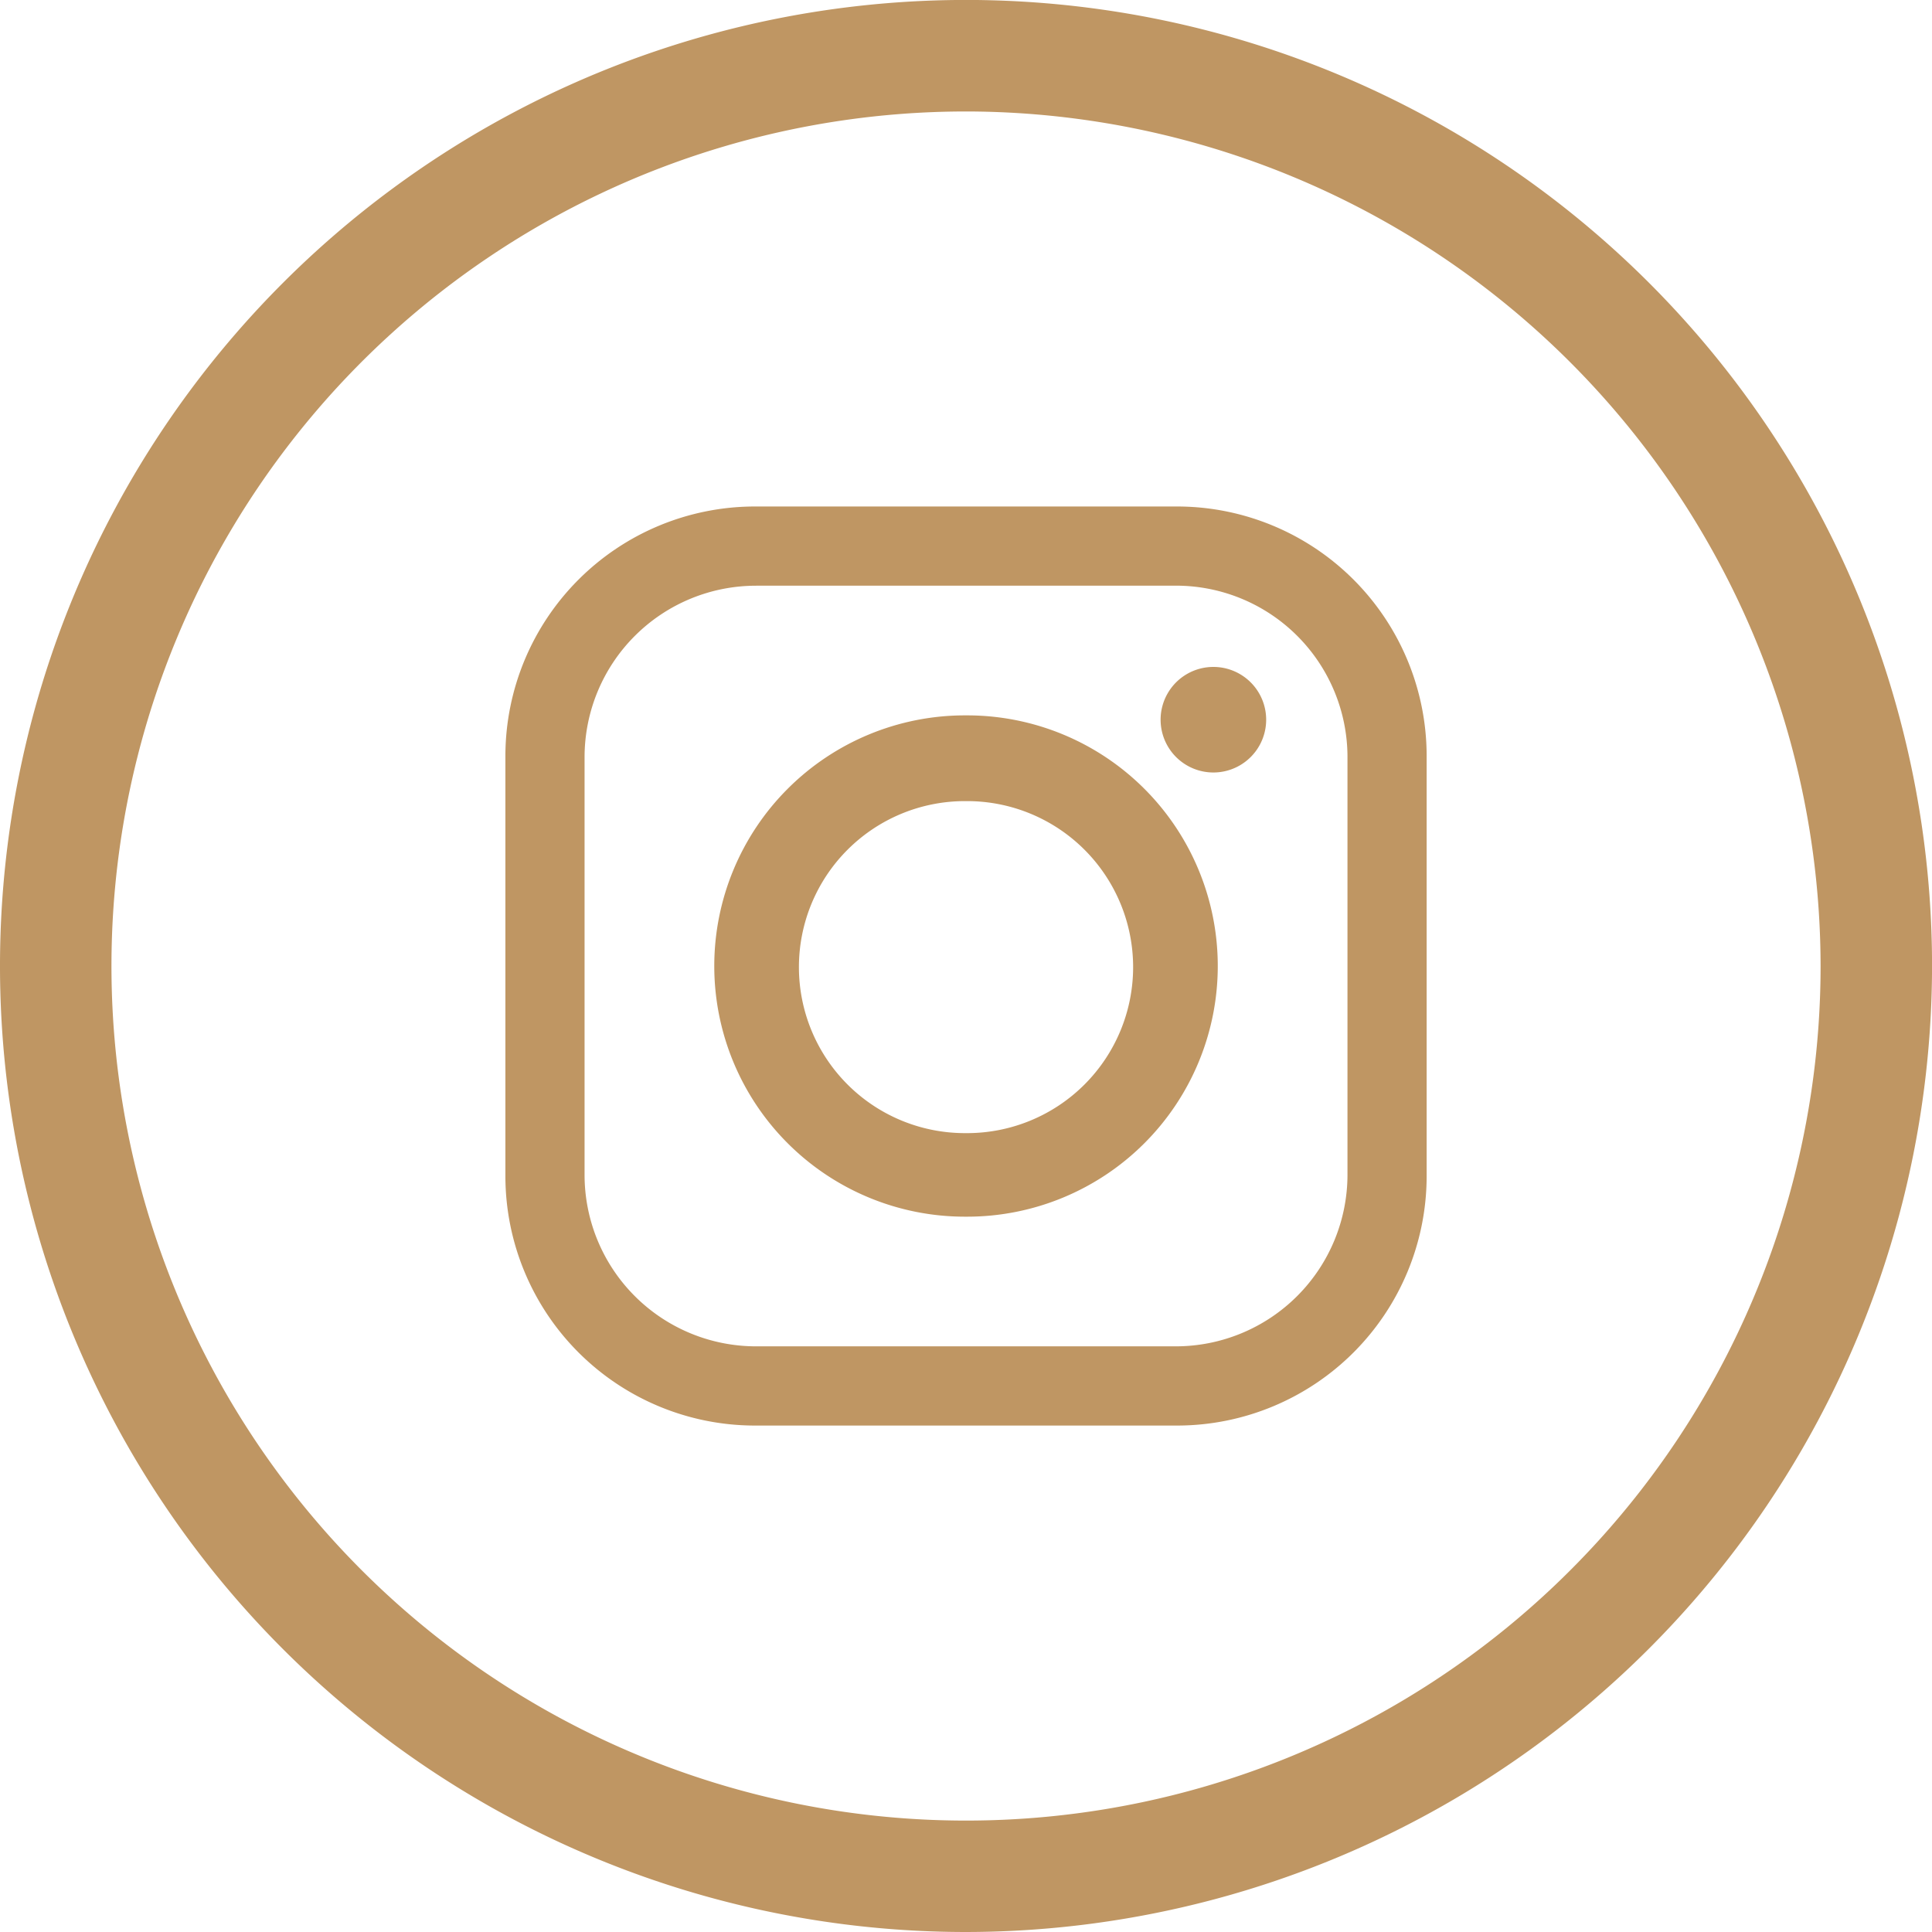
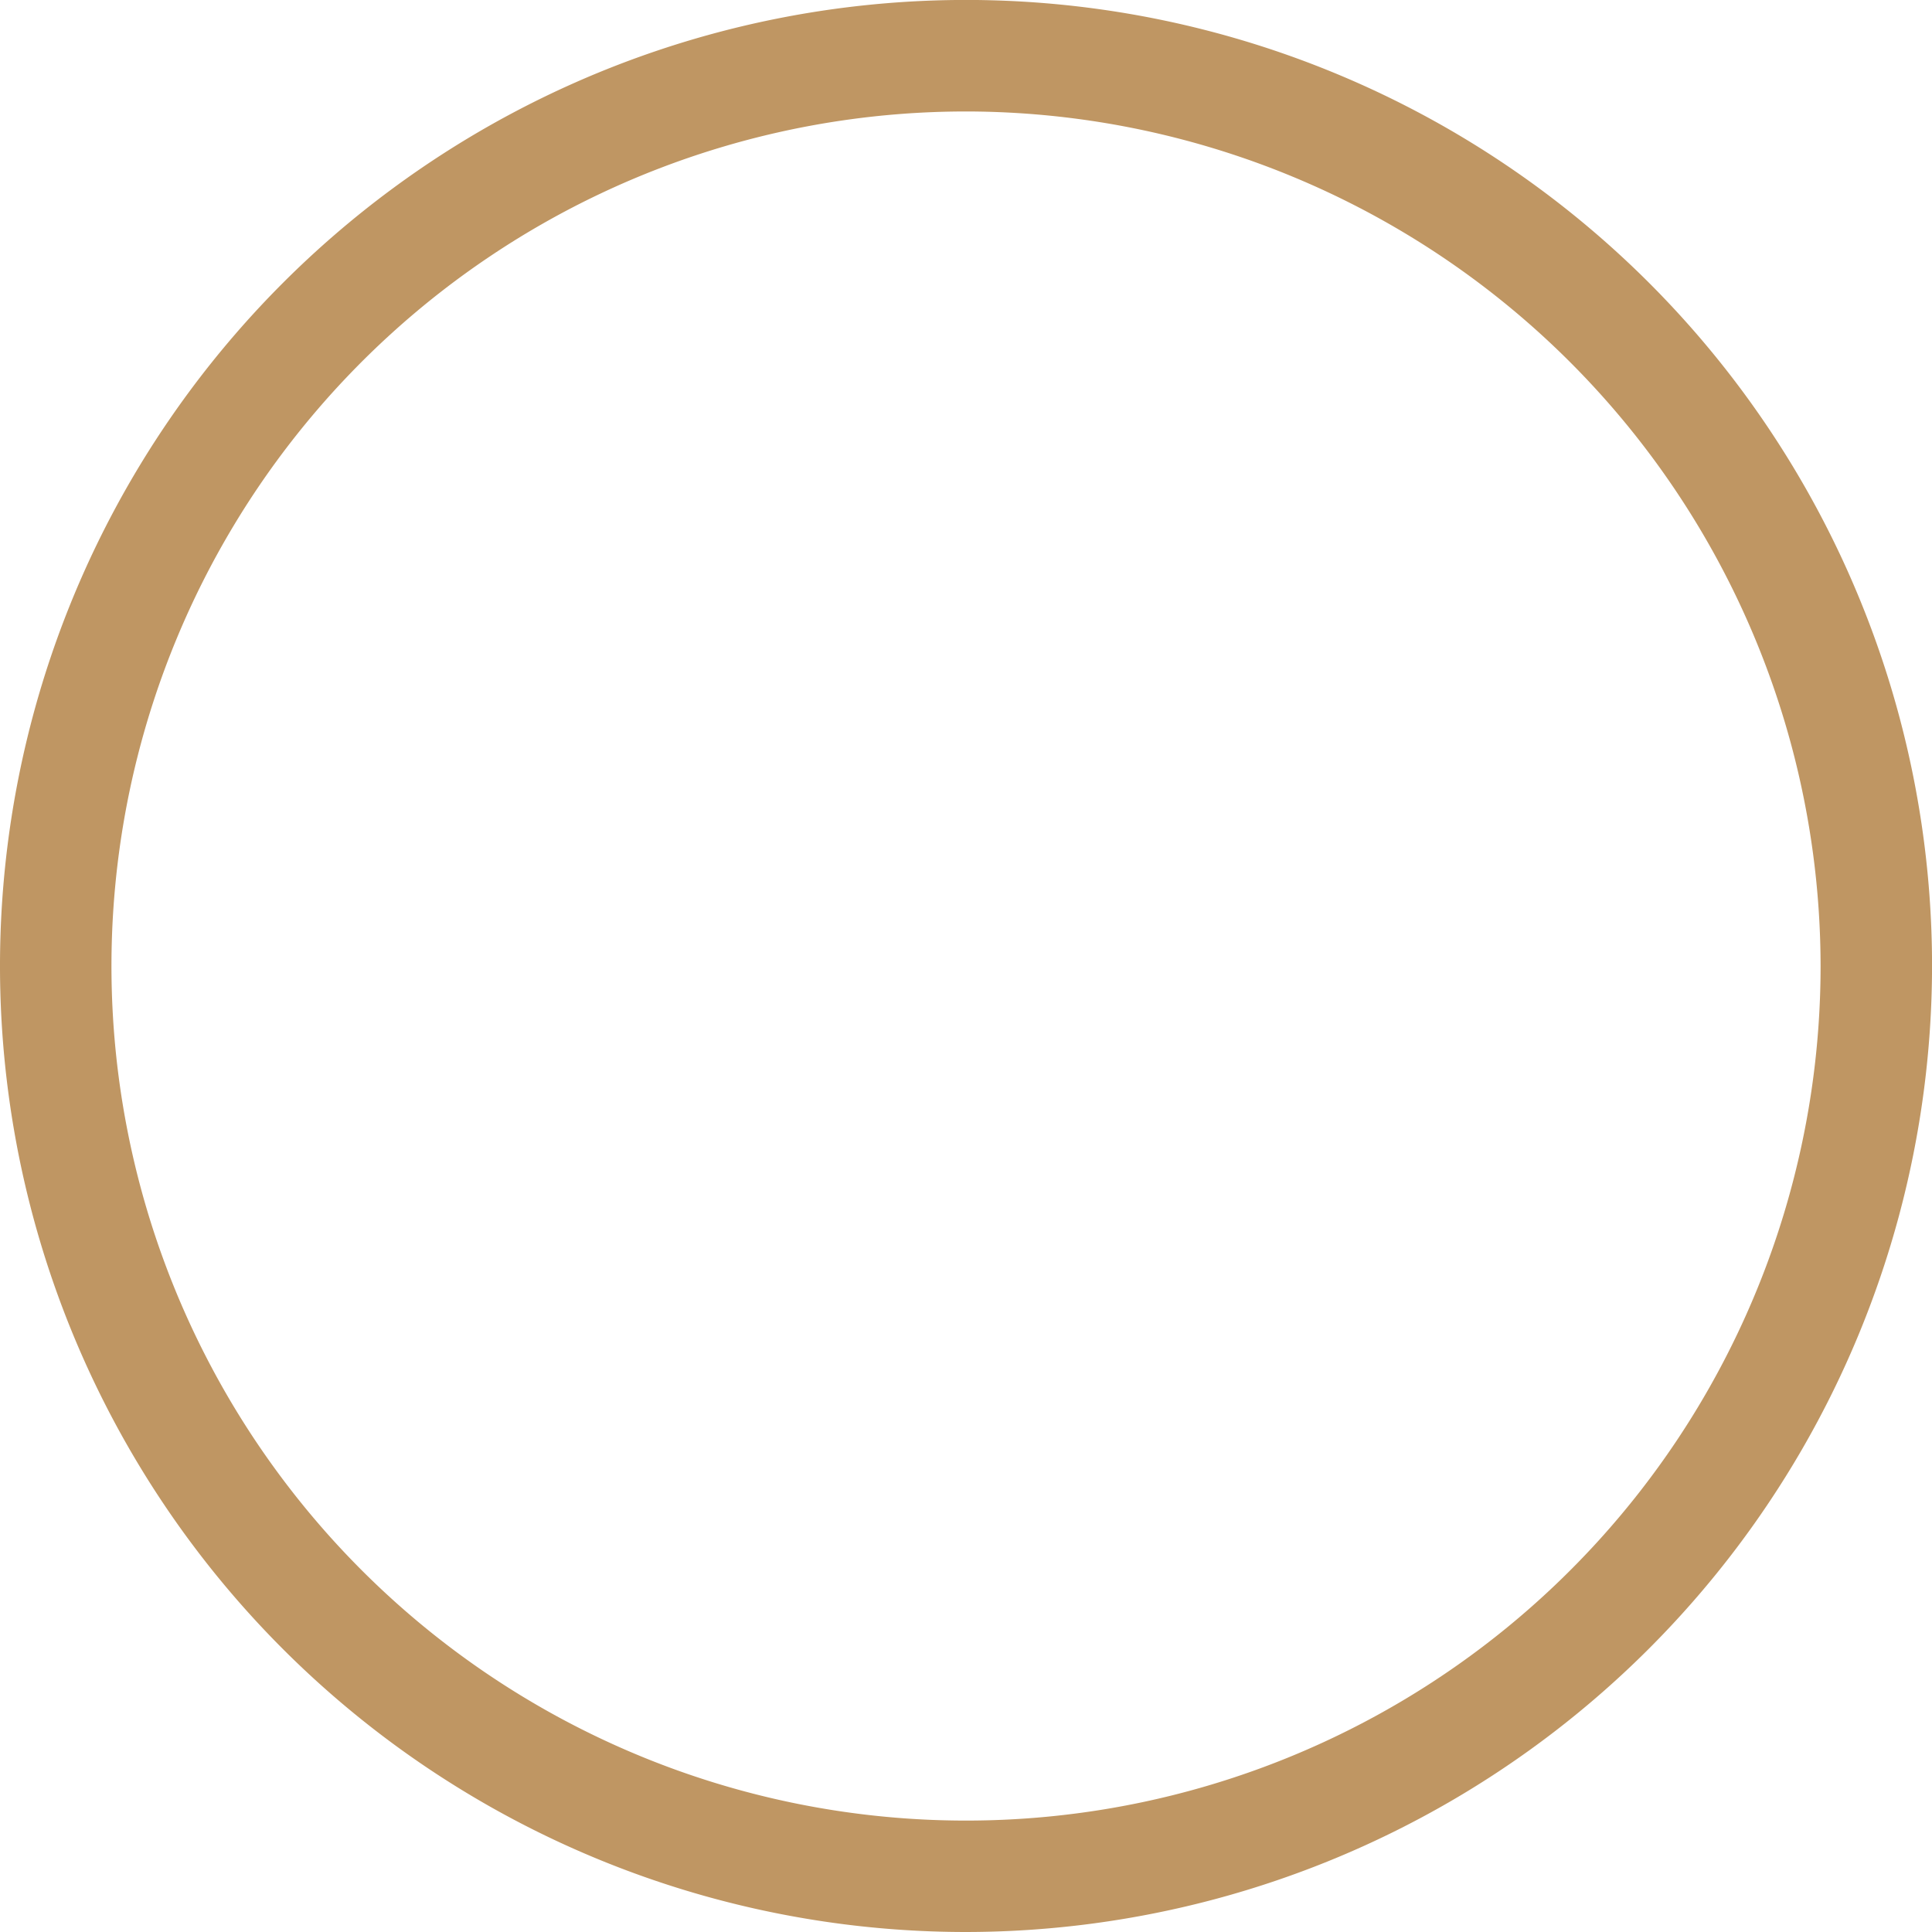
<svg xmlns="http://www.w3.org/2000/svg" width="40.559" height="40.559" viewBox="0 0 40.559 40.559">
-   <path fill="#bf9663" fill-rule="evenodd" d="M15.826 10.633h8.908a5.241 5.241 0 0 1 5.216 5.216v8.862a5.24 5.24 0 0 1-5.216 5.216h-8.908a5.24 5.24 0 0 1-5.216-5.216v-8.862a5.241 5.241 0 0 1 5.216-5.216m9.647 3.368a1.108 1.108 0 0 1 0 2.216 1.108 1.108 0 0 1 0-2.216m-5.216 1.017h.046a5.262 5.262 0 0 1 0 10.524h-.046a5.262 5.262 0 0 1 0-10.524m0 1.8h.046a3.485 3.485 0 0 1 0 6.97h-.046a3.485 3.485 0 0 1 0-6.97m-4.385-4.523h8.816a3.6 3.6 0 0 1 3.6 3.6v8.769a3.605 3.605 0 0 1-3.6 3.6h-8.816a3.6 3.6 0 0 1-3.6-3.6v-8.768a3.6 3.6 0 0 1 3.6-3.6" data-name="Tracé 46" />
  <path fill="#bf9663" d="M20.28 40.559a20.28 20.28 0 1 1 20.28-20.28 20.3 20.3 0 0 1-20.28 20.28m0-38.219a17.94 17.94 0 1 0 17.94 17.94A17.96 17.96 0 0 0 20.28 2.34" data-name="Tracé 47" />
</svg>